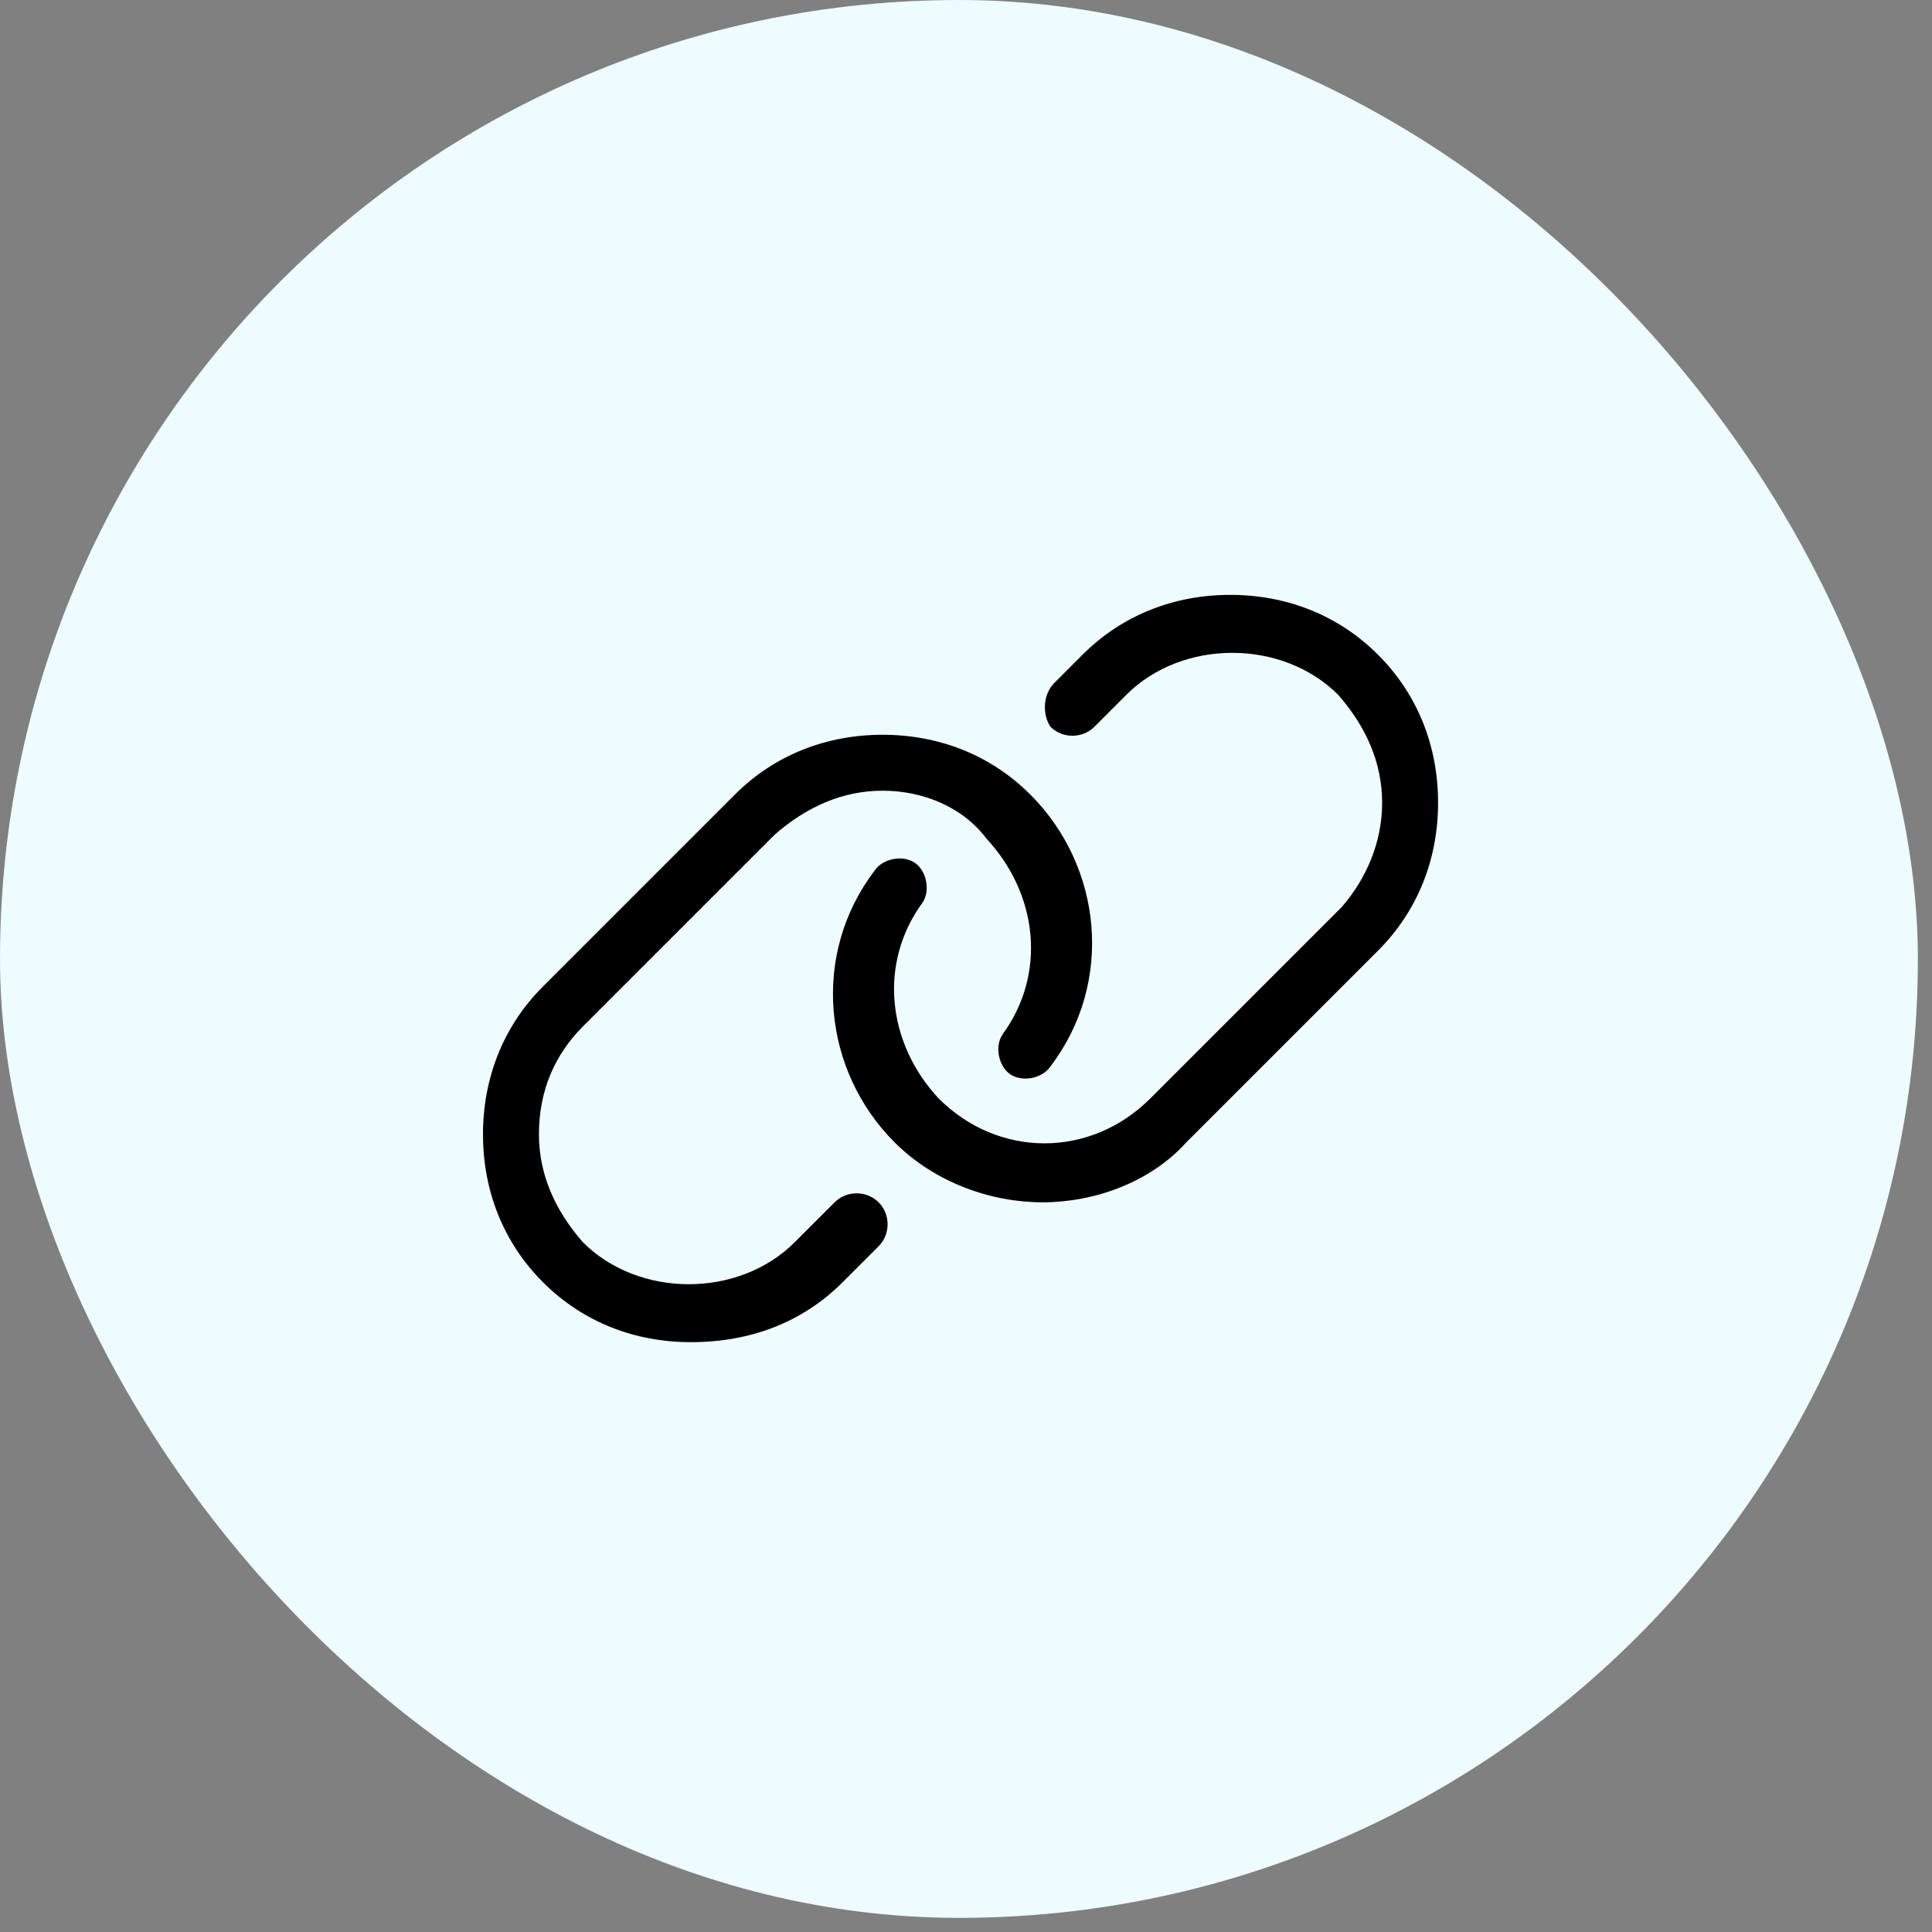
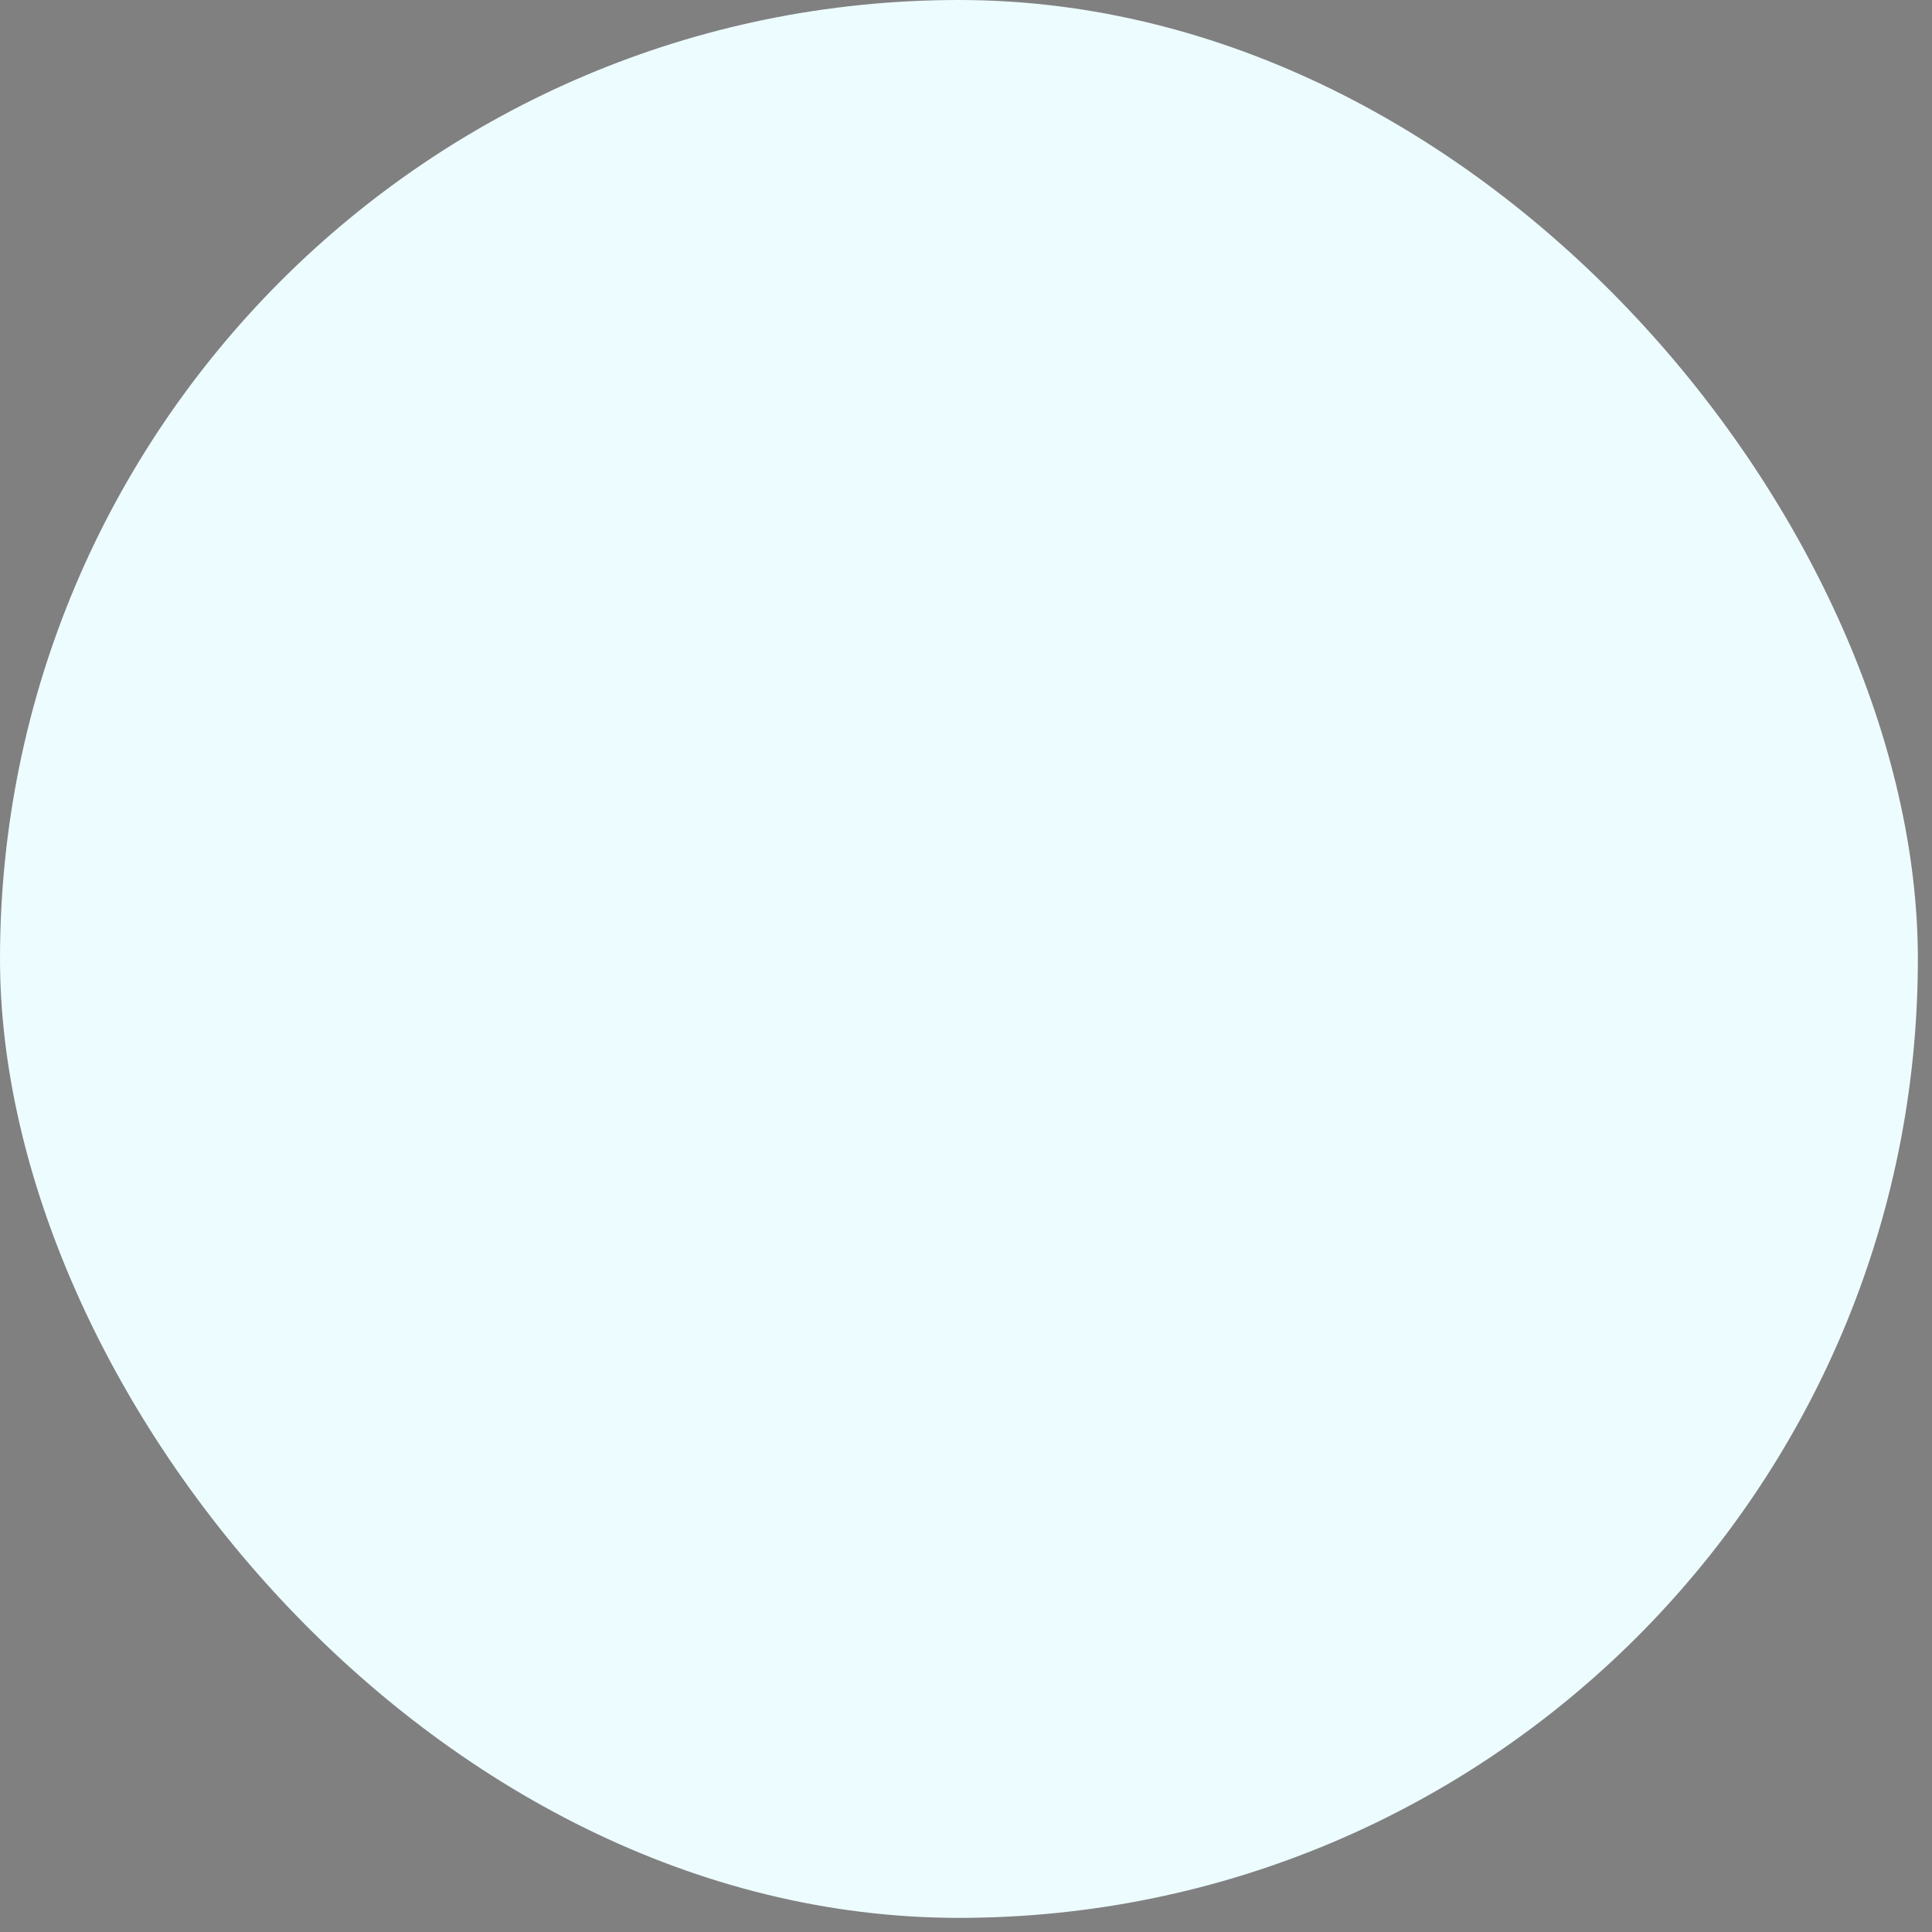
<svg xmlns="http://www.w3.org/2000/svg" width="64" height="64" viewBox="0 0 64 64" fill="none">
  <rect x="0" y="0" width="64" height="64" fill="#808080" stroke="none" />
  <rect width="63.532" height="63.532" rx="31.766" fill="#EDFCFF" />
  <g clip-path="url(#clip0_1_4)">
    <path d="M22.884 44.461C21.03 44.461 19.309 43.799 17.986 42.475C16.662 41.151 16 39.431 16 37.577C16 35.724 16.662 34.003 17.986 32.679L24.34 26.325C25.663 25.002 27.384 24.34 29.238 24.34C31.091 24.34 32.812 25.002 34.135 26.325C36.518 28.708 36.915 32.547 34.797 35.327C34.532 35.724 33.871 35.856 33.474 35.592C33.076 35.327 32.944 34.665 33.209 34.268C34.665 32.282 34.4 29.635 32.679 27.782C31.885 26.723 30.561 26.193 29.238 26.193C27.914 26.193 26.722 26.723 25.663 27.649L19.309 34.003C18.383 34.93 17.853 36.121 17.853 37.577C17.853 38.901 18.383 40.092 19.309 41.151C21.163 43.005 24.472 43.005 26.325 41.151L27.649 39.828C28.046 39.431 28.708 39.431 29.105 39.828C29.502 40.225 29.502 40.887 29.105 41.284L27.914 42.475C26.59 43.799 24.869 44.461 22.884 44.461Z" fill="black" />
-     <path d="M34.533 39.828C32.812 39.828 30.959 39.166 29.635 37.842C27.252 35.459 26.855 31.62 28.973 28.84C29.238 28.443 29.899 28.311 30.297 28.576C30.694 28.84 30.826 29.502 30.561 29.899C29.105 31.885 29.37 34.532 31.091 36.386C33.077 38.371 36.121 38.371 38.107 36.386L44.461 30.032C45.255 29.105 45.785 27.914 45.785 26.59C45.785 25.266 45.255 24.075 44.328 23.016C42.475 21.163 39.166 21.163 37.312 23.016L36.254 24.075C35.856 24.472 35.194 24.472 34.797 24.075C34.533 23.678 34.533 23.016 34.93 22.619L35.856 21.692C37.18 20.368 38.901 19.706 40.754 19.706C42.608 19.706 44.328 20.368 45.652 21.692C46.976 23.016 47.638 24.737 47.638 26.59C47.638 28.443 46.976 30.164 45.652 31.488L39.298 37.842C38.107 39.166 36.254 39.828 34.533 39.828Z" fill="black" />
  </g>
  <defs>
    <clipPath id="clip0_1_4">
-       <rect width="31.77" height="31.77" fill="white" transform="translate(16 16)" />
-     </clipPath>
+       </clipPath>
  </defs>
</svg>